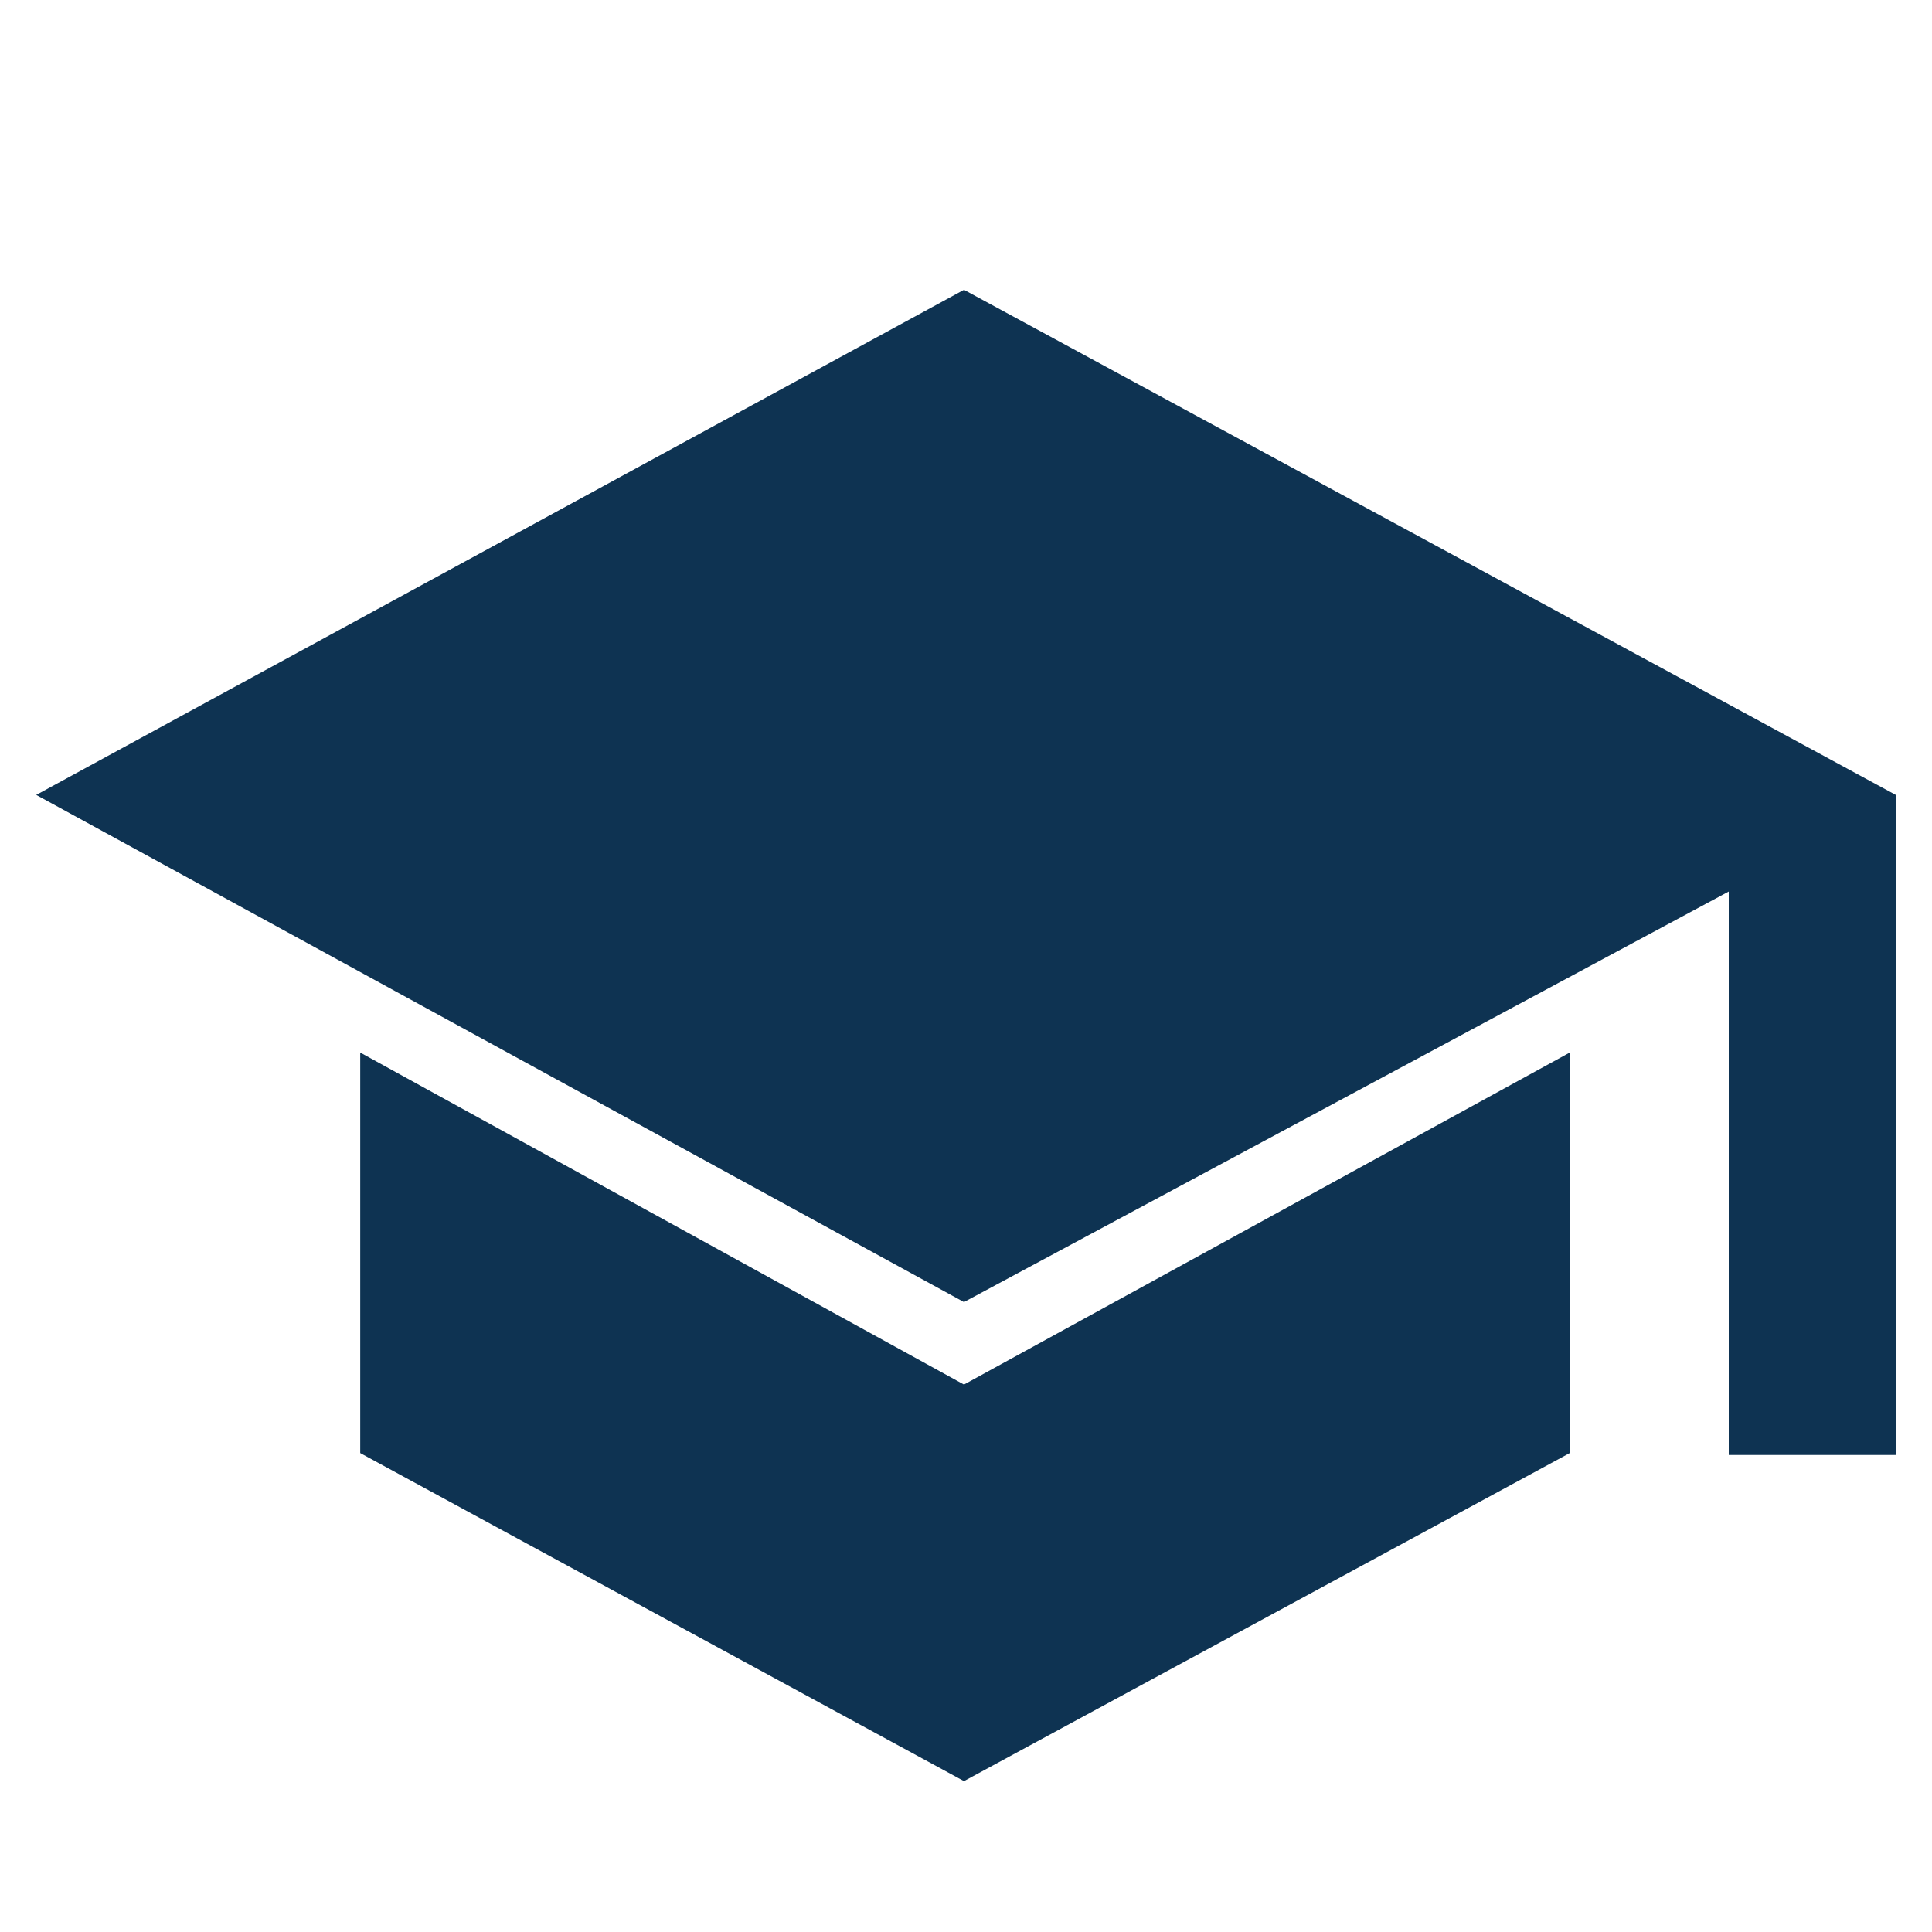
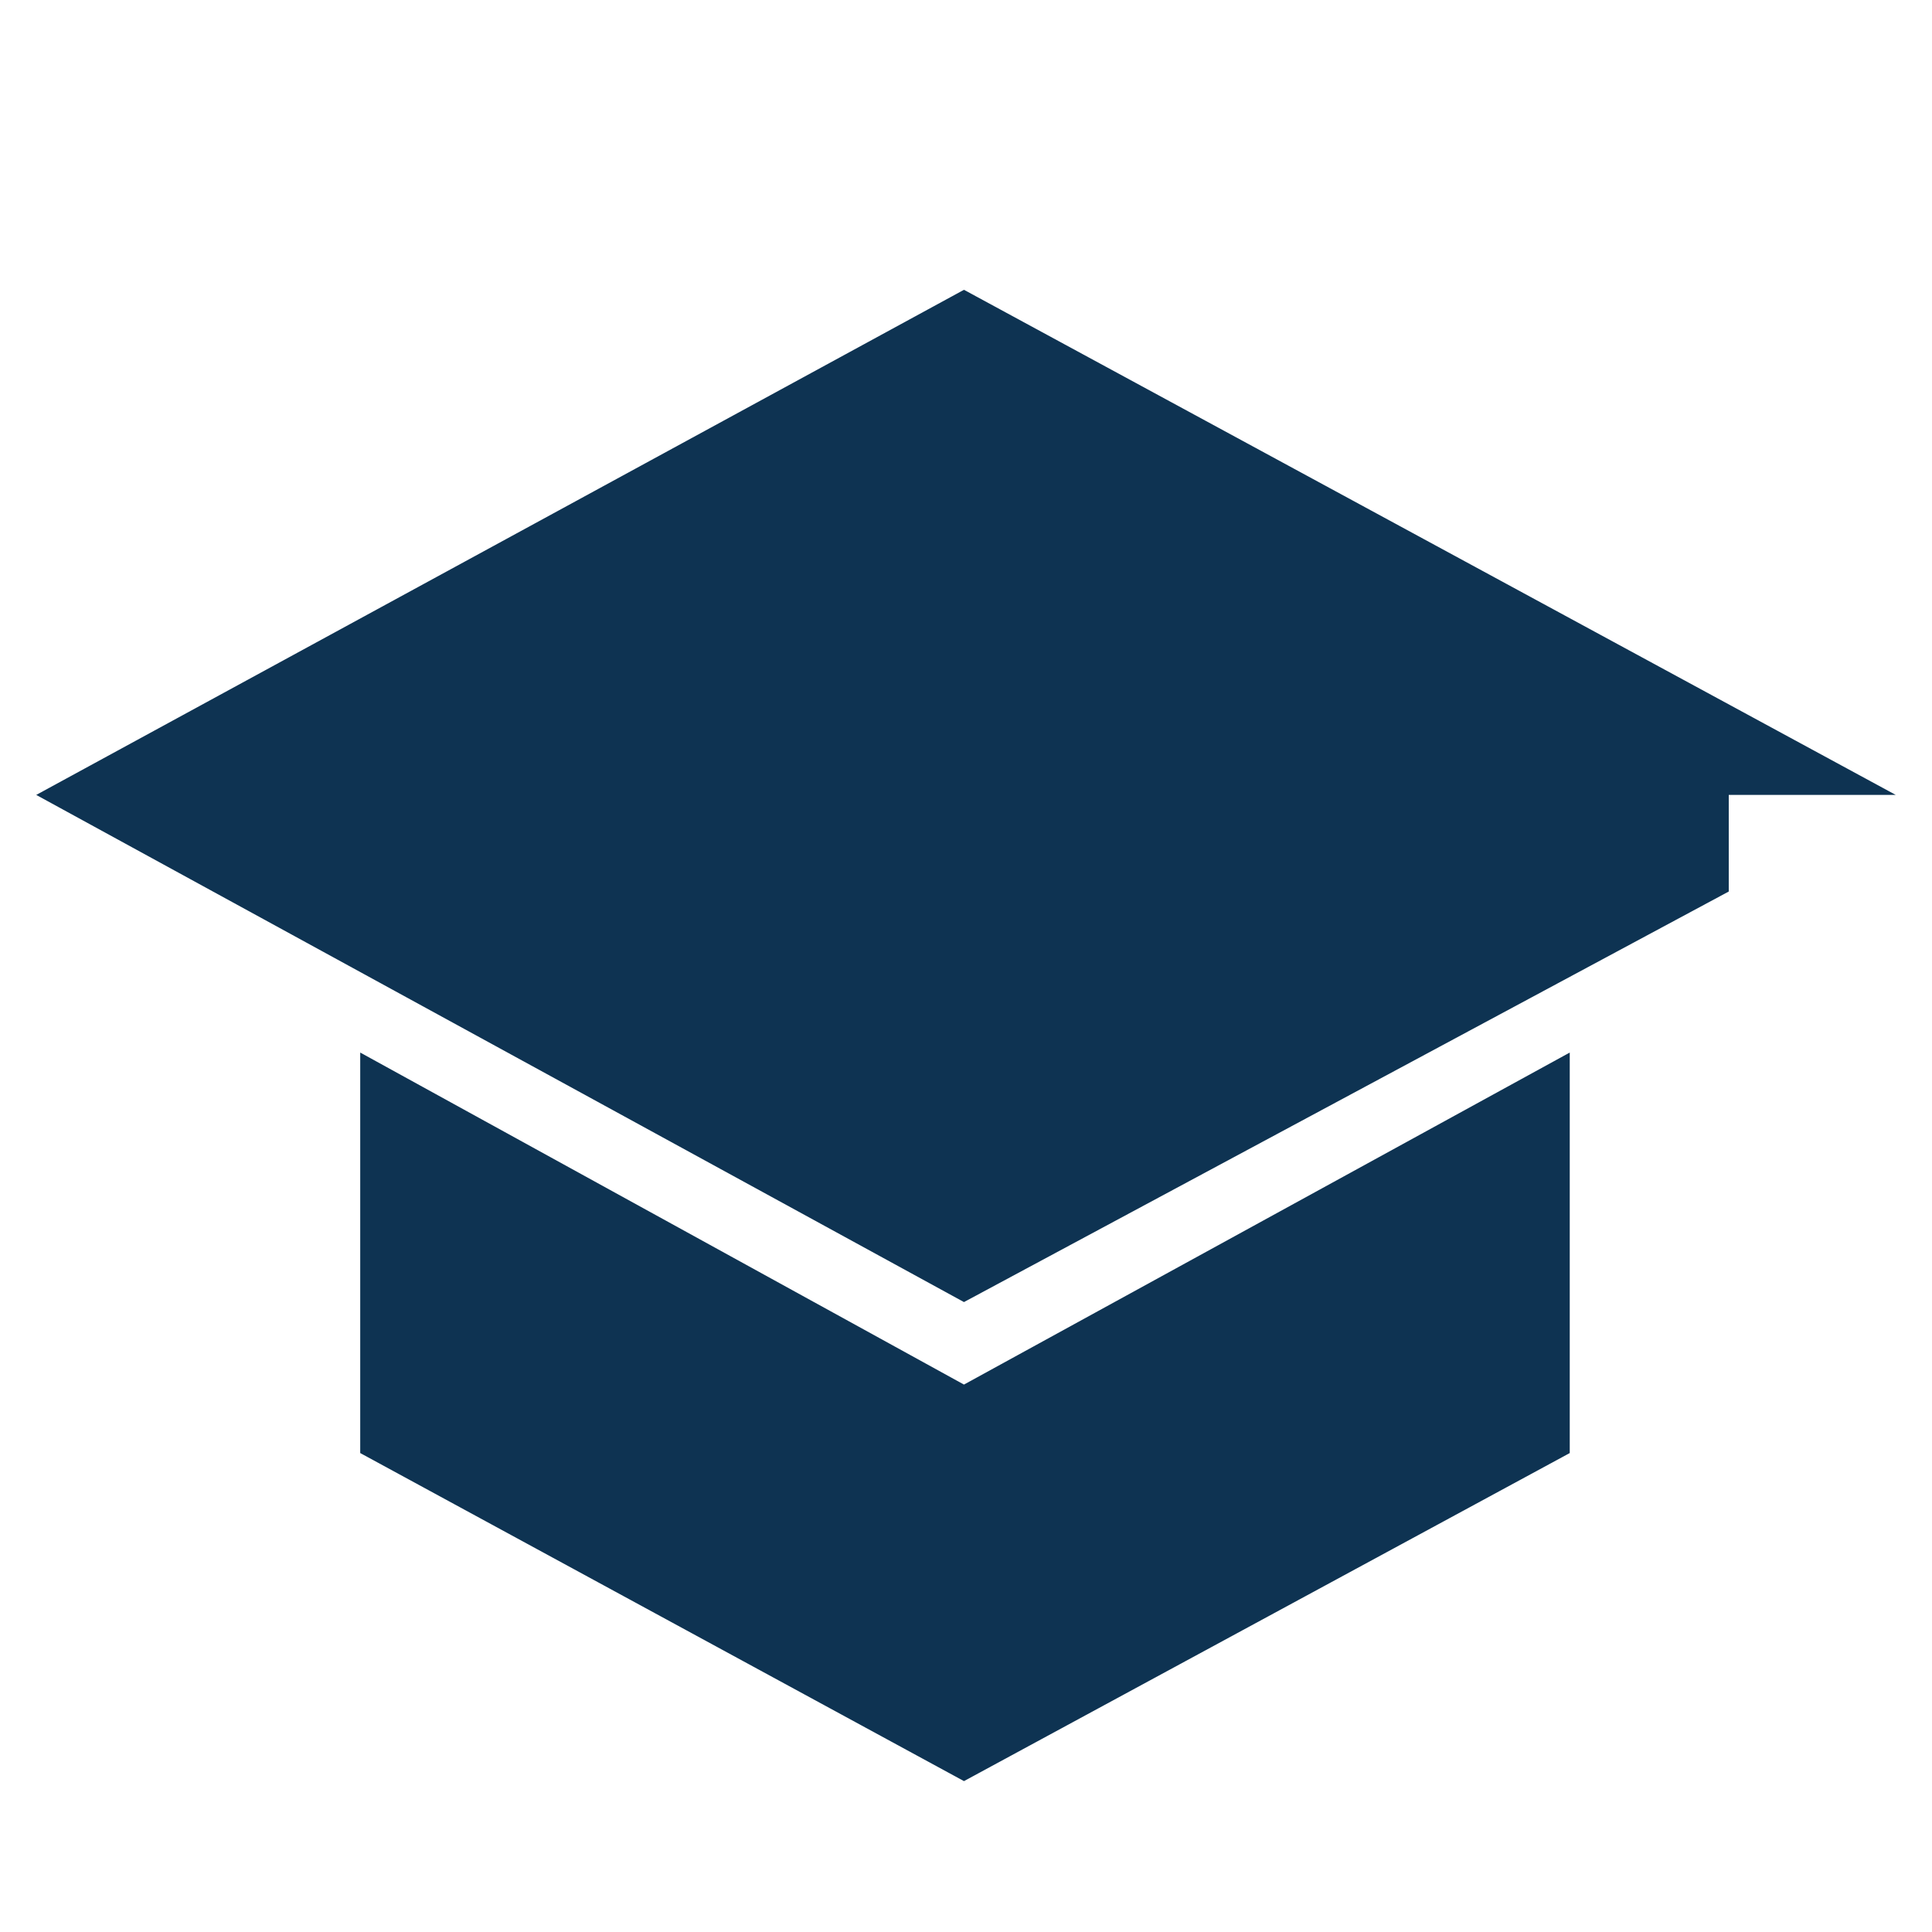
<svg xmlns="http://www.w3.org/2000/svg" width="20" height="20" viewBox="0 0 20 20" fill="none">
-   <path d="M17.896 15.062V9.229L9.979 13.479L0.375 8.229L9.979 3L19.625 8.229V15.062H17.896ZM9.979 18.438L3.729 15.042V10.896L9.979 14.333L16.25 10.896V15.042L9.979 18.438Z" fill="#0E3352" />
+   <path d="M17.896 15.062V9.229L9.979 13.479L0.375 8.229L9.979 3L19.625 8.229H17.896ZM9.979 18.438L3.729 15.042V10.896L9.979 14.333L16.25 10.896V15.042L9.979 18.438Z" fill="#0E3352" />
</svg>